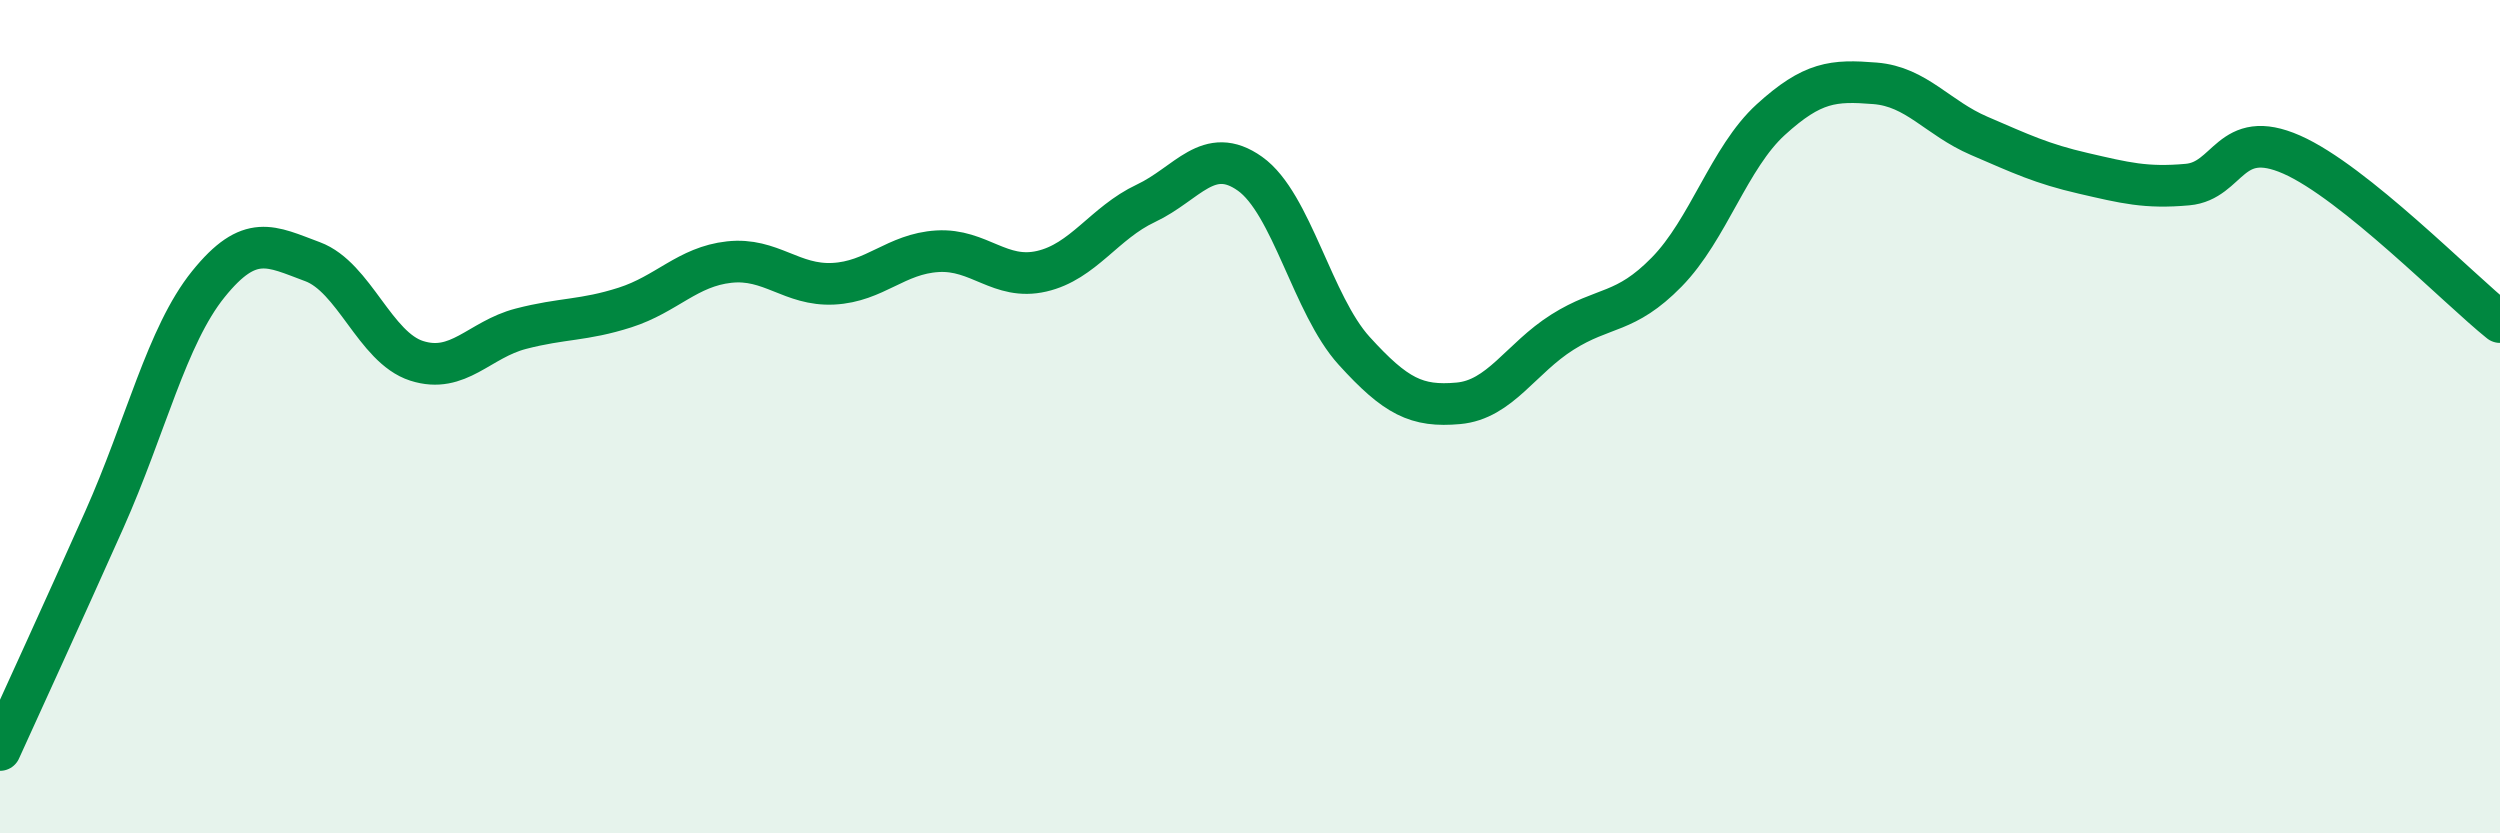
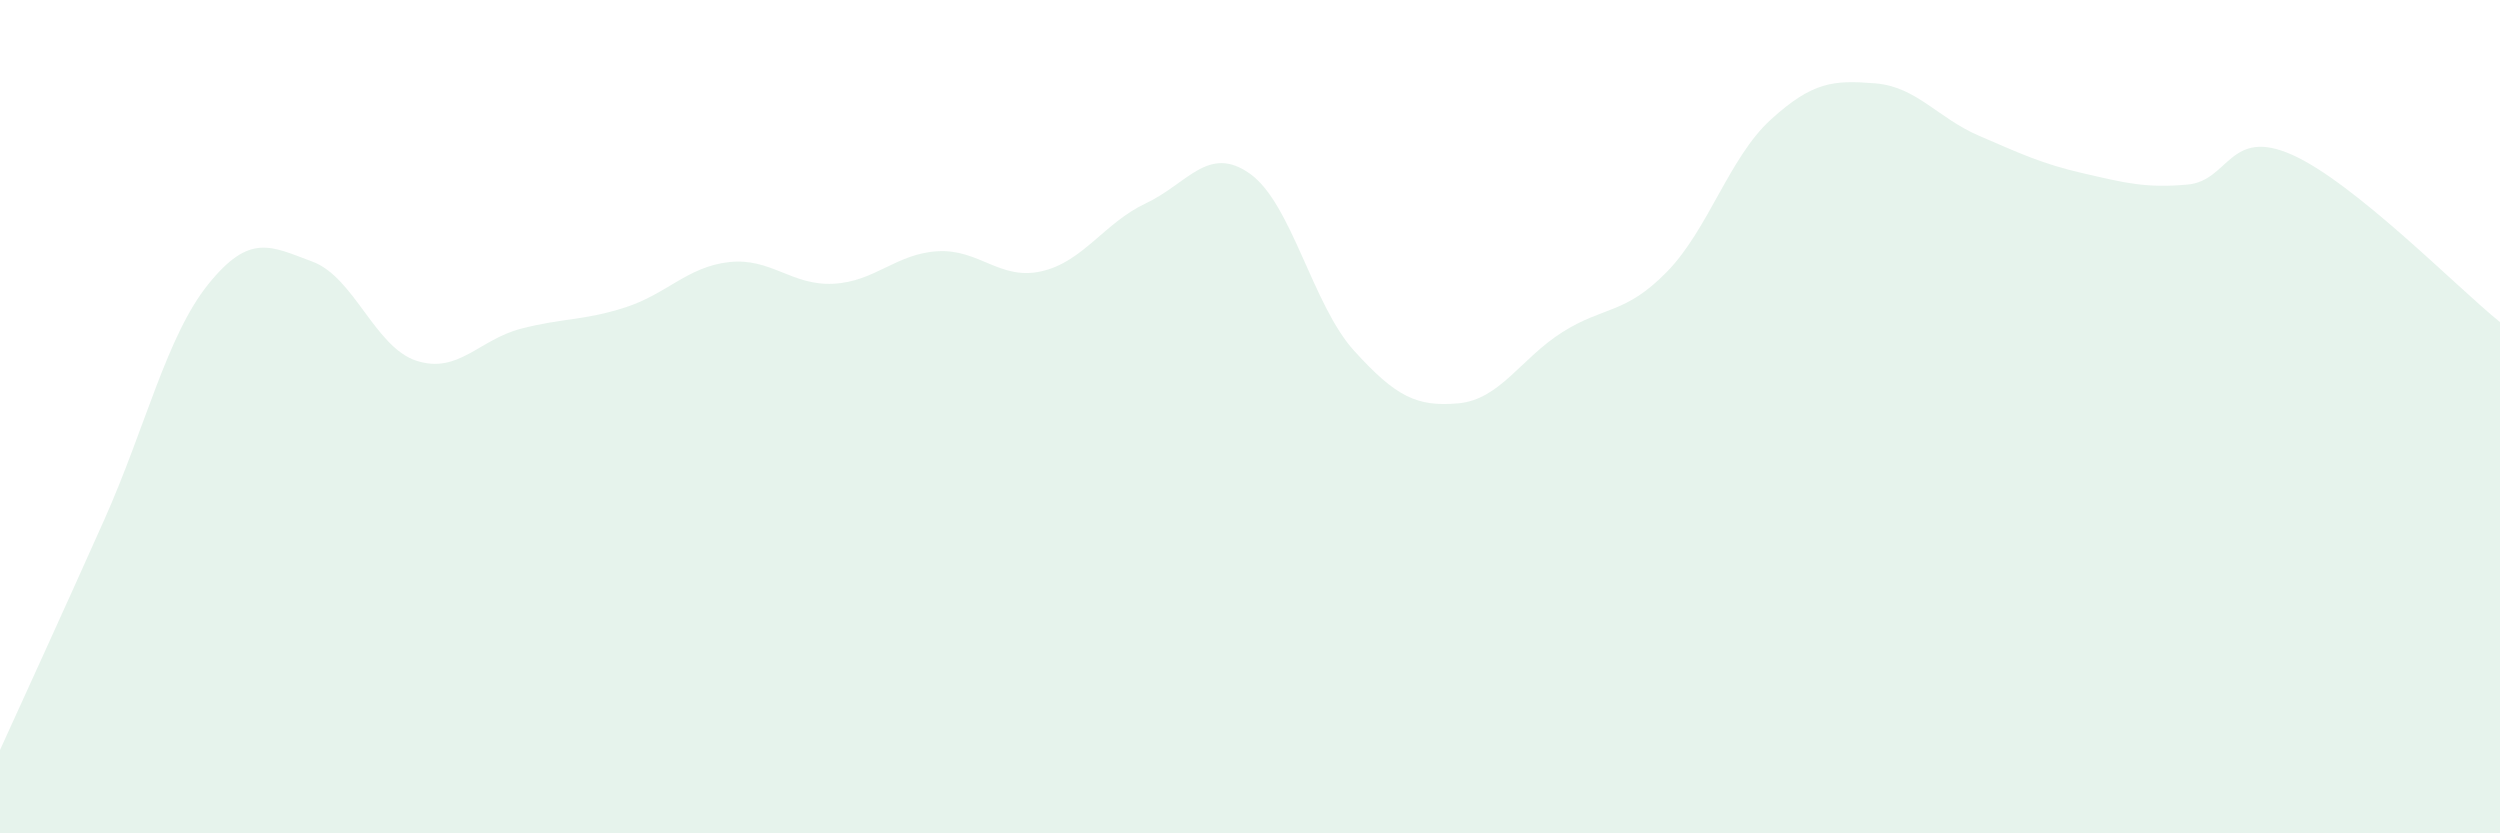
<svg xmlns="http://www.w3.org/2000/svg" width="60" height="20" viewBox="0 0 60 20">
  <path d="M 0,18 C 0.5,16.9 1.5,14.72 2.5,12.48 C 3.5,10.24 4,8.06 5,6.82 C 6,5.58 6.5,5.91 7.5,6.28 C 8.5,6.65 9,8.34 10,8.66 C 11,8.98 11.5,8.15 12.5,7.89 C 13.5,7.63 14,7.7 15,7.38 C 16,7.06 16.5,6.4 17.5,6.29 C 18.5,6.18 19,6.86 20,6.81 C 21,6.76 21.5,6.09 22.5,6.03 C 23.5,5.97 24,6.74 25,6.51 C 26,6.28 26.5,5.35 27.5,4.88 C 28.5,4.41 29,3.46 30,4.17 C 31,4.88 31.5,7.32 32.5,8.42 C 33.5,9.52 34,9.77 35,9.68 C 36,9.59 36.5,8.6 37.5,7.97 C 38.5,7.34 39,7.55 40,6.53 C 41,5.51 41.5,3.78 42.5,2.87 C 43.5,1.96 44,1.92 45,2 C 46,2.08 46.5,2.83 47.5,3.26 C 48.5,3.69 49,3.93 50,4.16 C 51,4.39 51.5,4.52 52.5,4.43 C 53.5,4.34 53.5,3.05 55,3.71 C 56.5,4.37 59,6.93 60,7.73L60 20L0 20Z" fill="#008740" opacity="0.1" stroke-linecap="round" stroke-linejoin="round" />
-   <path d="M 0,18 C 0.5,16.9 1.5,14.72 2.5,12.48 C 3.5,10.24 4,8.06 5,6.82 C 6,5.58 6.5,5.91 7.5,6.28 C 8.5,6.65 9,8.34 10,8.66 C 11,8.98 11.5,8.15 12.5,7.89 C 13.5,7.63 14,7.7 15,7.38 C 16,7.06 16.5,6.4 17.5,6.29 C 18.5,6.18 19,6.86 20,6.81 C 21,6.76 21.5,6.09 22.5,6.03 C 23.5,5.97 24,6.74 25,6.51 C 26,6.28 26.5,5.35 27.5,4.88 C 28.5,4.41 29,3.46 30,4.17 C 31,4.88 31.5,7.32 32.5,8.42 C 33.5,9.52 34,9.77 35,9.68 C 36,9.59 36.5,8.6 37.5,7.97 C 38.5,7.34 39,7.55 40,6.53 C 41,5.51 41.5,3.78 42.5,2.87 C 43.5,1.96 44,1.92 45,2 C 46,2.08 46.5,2.83 47.5,3.26 C 48.5,3.69 49,3.93 50,4.16 C 51,4.39 51.5,4.52 52.5,4.43 C 53.5,4.34 53.5,3.05 55,3.71 C 56.5,4.37 59,6.93 60,7.73" stroke="#008740" stroke-width="1" fill="none" stroke-linecap="round" stroke-linejoin="round" />
</svg>